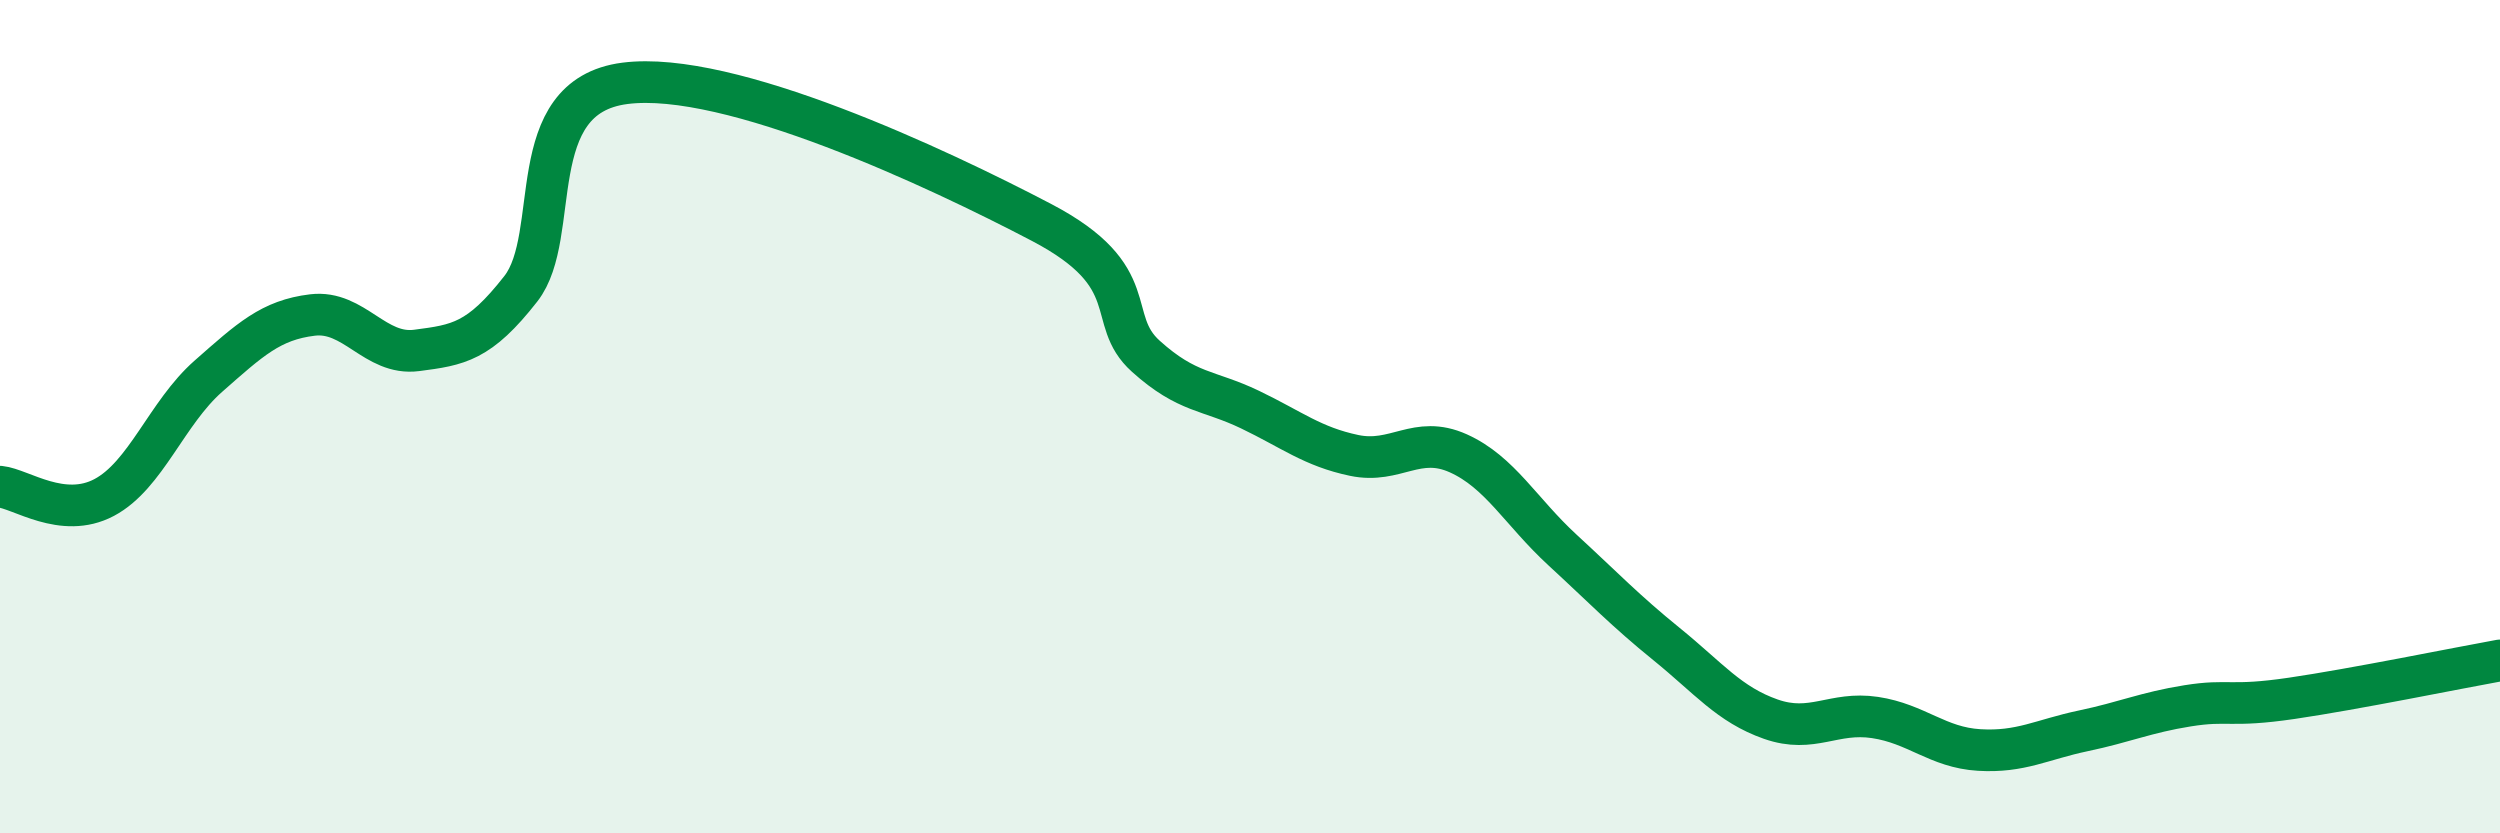
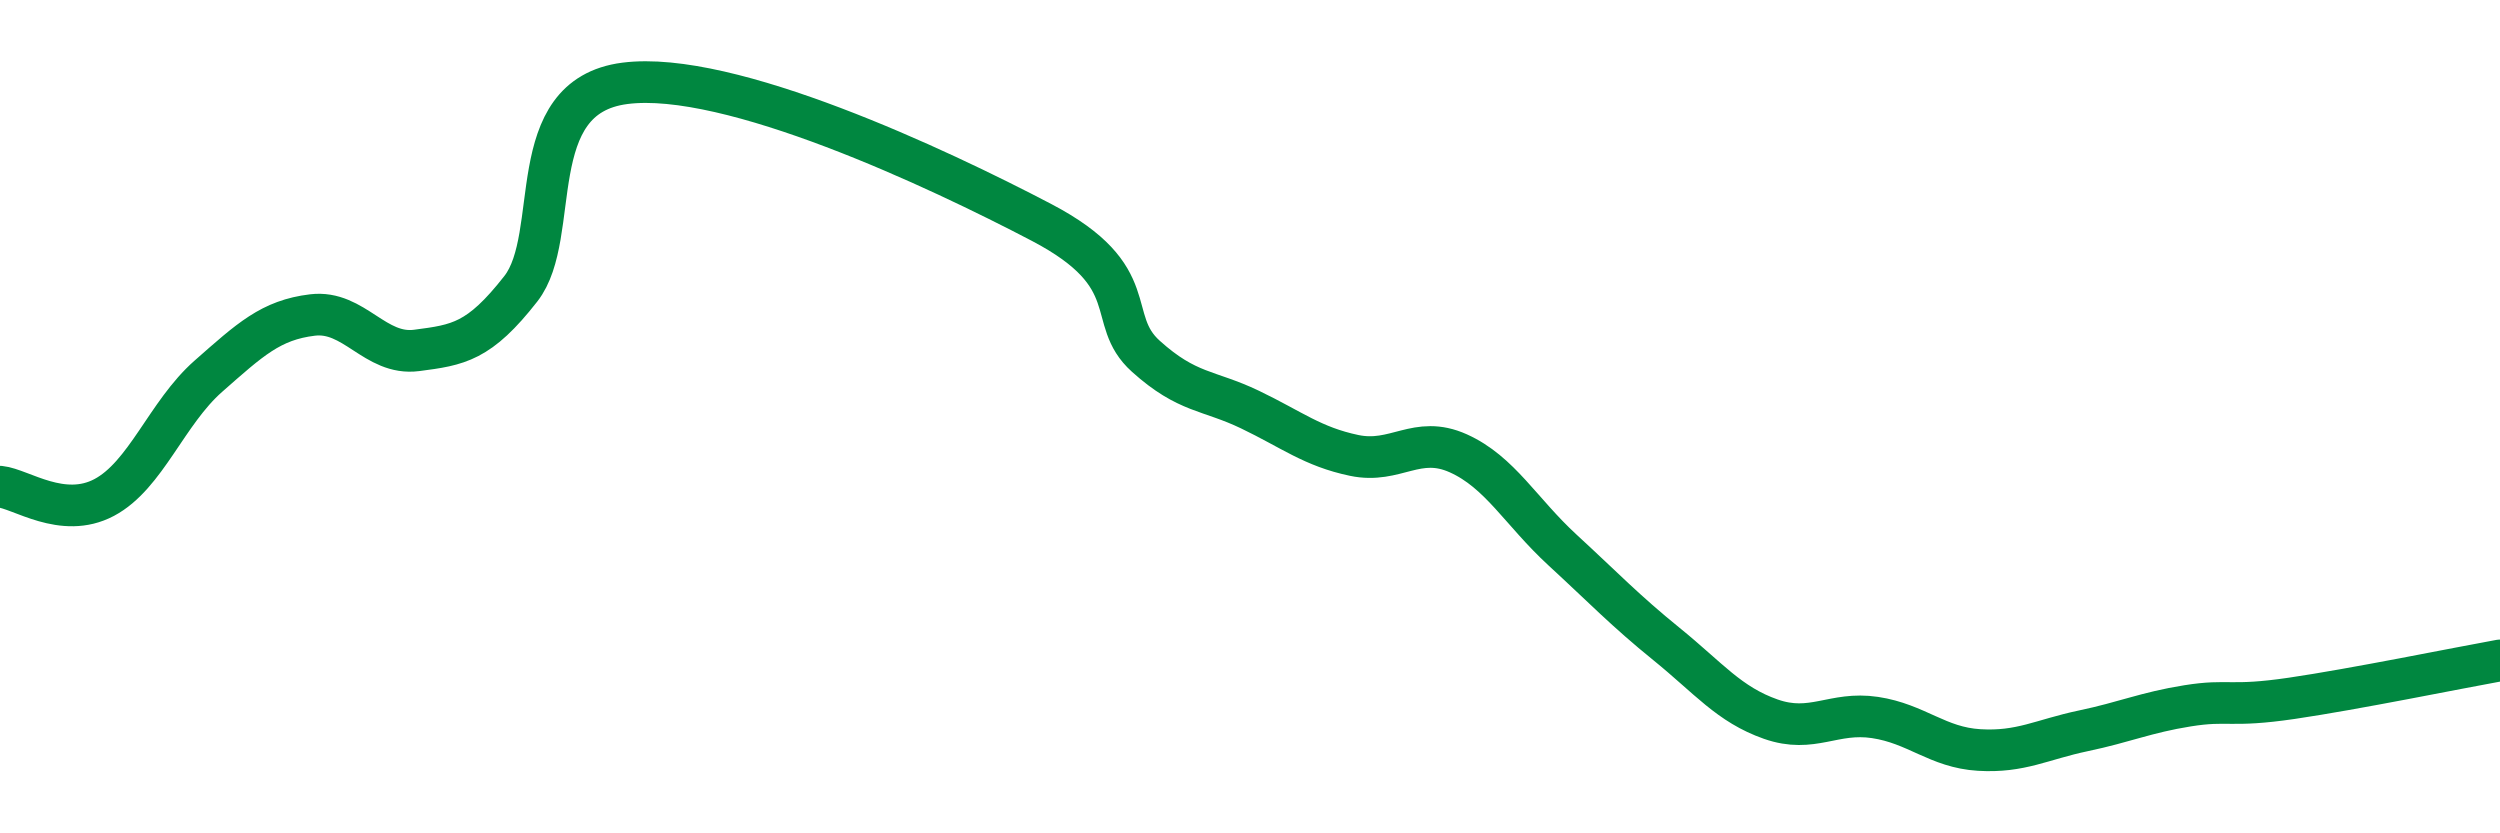
<svg xmlns="http://www.w3.org/2000/svg" width="60" height="20" viewBox="0 0 60 20">
-   <path d="M 0,11.68 C 0.5,11.73 1.5,12.47 2.5,11.94 C 3.5,11.41 4,9.91 5,9.03 C 6,8.15 6.5,7.68 7.5,7.56 C 8.5,7.44 9,8.54 10,8.41 C 11,8.28 11.5,8.21 12.5,6.93 C 13.5,5.65 12.5,2.32 15,2 C 17.5,1.68 22.5,4.03 25,5.34 C 27.5,6.65 26.5,7.65 27.5,8.55 C 28.5,9.45 29,9.35 30,9.83 C 31,10.31 31.5,10.72 32.5,10.93 C 33.5,11.14 34,10.43 35,10.88 C 36,11.33 36.5,12.28 37.5,13.2 C 38.5,14.12 39,14.65 40,15.46 C 41,16.27 41.5,16.91 42.5,17.26 C 43.5,17.61 44,17.07 45,17.22 C 46,17.37 46.5,17.94 47.5,18 C 48.5,18.06 49,17.75 50,17.54 C 51,17.33 51.5,17.1 52.5,16.94 C 53.5,16.78 53.5,16.98 55,16.76 C 56.5,16.54 59,16.03 60,15.85L60 20L0 20Z" fill="#008740" opacity="0.1" stroke-linecap="round" stroke-linejoin="round" />
  <path d="M 0,11.68 C 0.5,11.73 1.5,12.47 2.5,11.94 C 3.5,11.41 4,9.91 5,9.03 C 6,8.15 6.5,7.68 7.5,7.56 C 8.5,7.44 9,8.54 10,8.41 C 11,8.28 11.5,8.21 12.5,6.93 C 13.5,5.65 12.5,2.32 15,2 C 17.5,1.68 22.5,4.03 25,5.34 C 27.5,6.65 26.5,7.65 27.5,8.55 C 28.5,9.45 29,9.35 30,9.83 C 31,10.31 31.5,10.72 32.5,10.93 C 33.5,11.14 34,10.43 35,10.88 C 36,11.33 36.5,12.28 37.5,13.2 C 38.5,14.12 39,14.65 40,15.46 C 41,16.27 41.5,16.91 42.5,17.26 C 43.5,17.61 44,17.07 45,17.22 C 46,17.37 46.5,17.94 47.5,18 C 48.5,18.06 49,17.75 50,17.54 C 51,17.33 51.5,17.1 52.5,16.94 C 53.5,16.78 53.5,16.98 55,16.76 C 56.5,16.54 59,16.03 60,15.85" stroke="#008740" stroke-width="1" fill="none" stroke-linecap="round" stroke-linejoin="round" />
</svg>